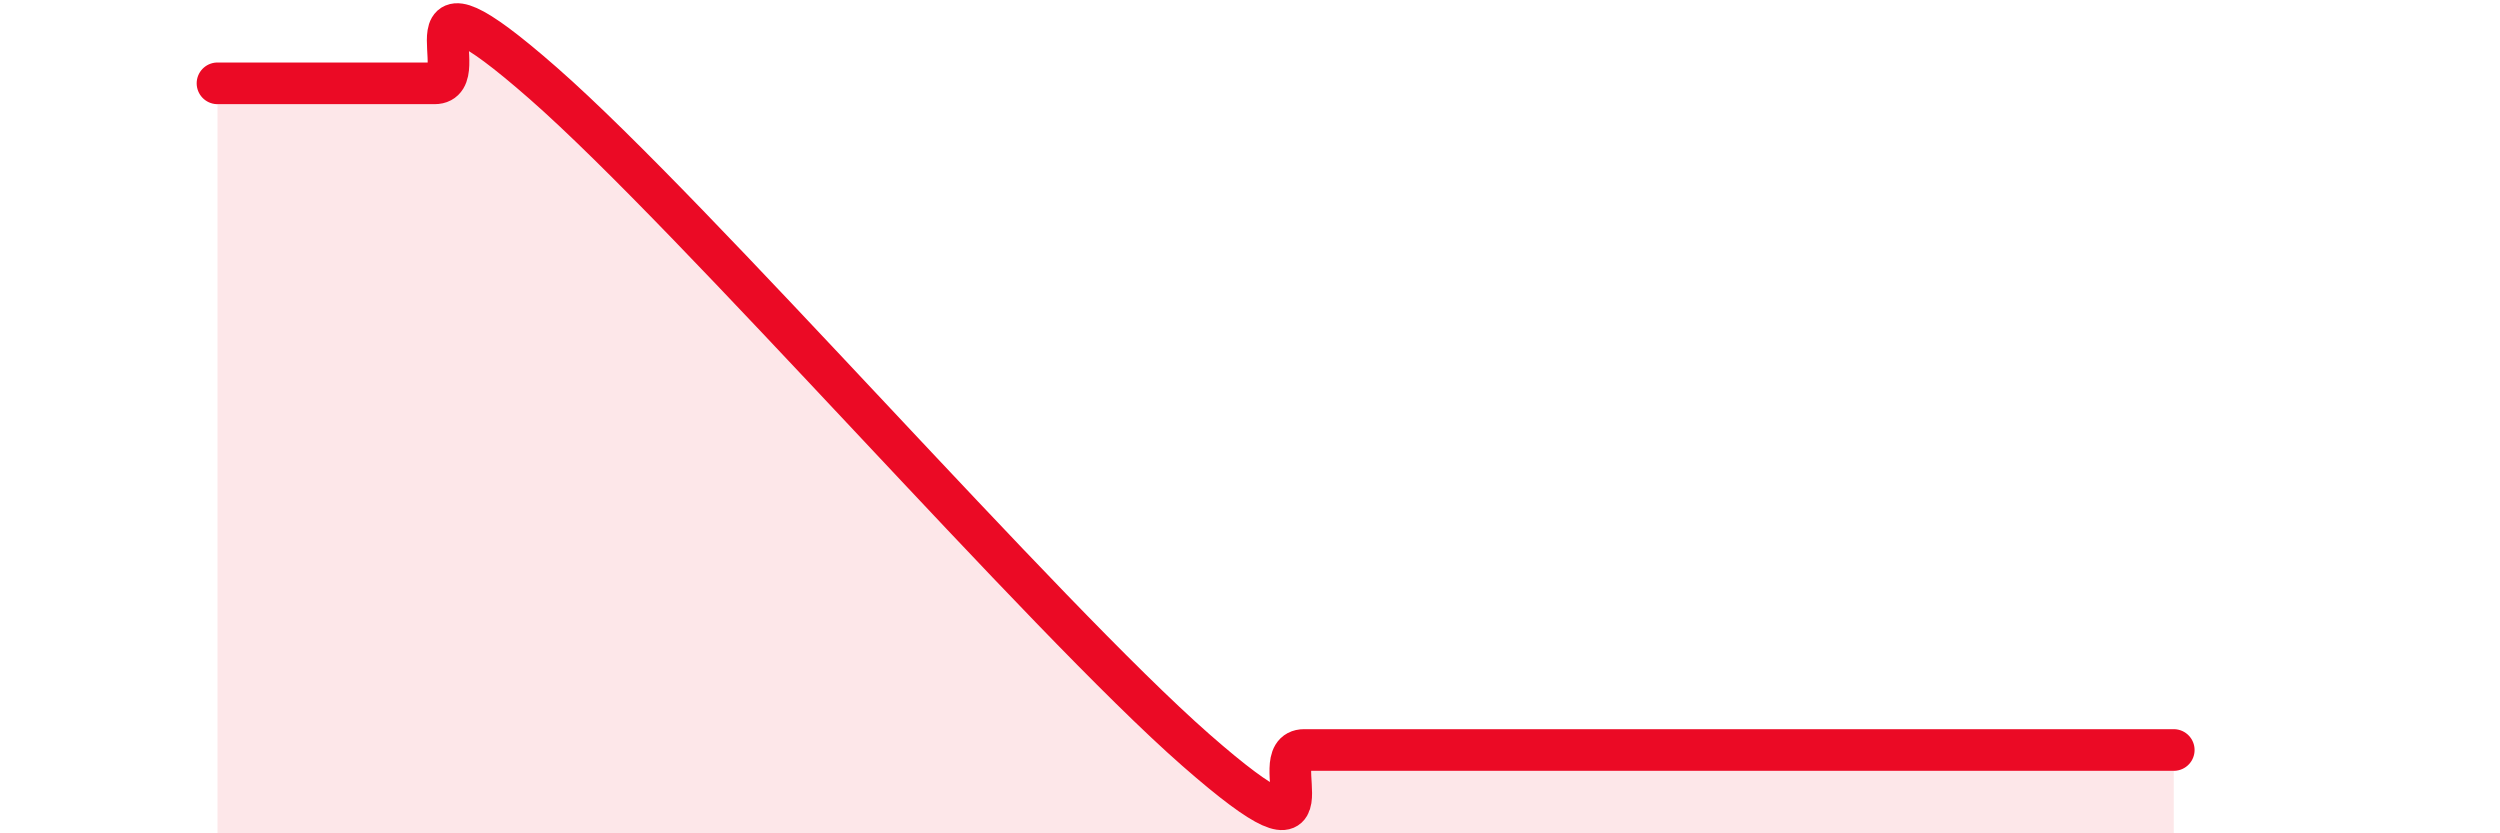
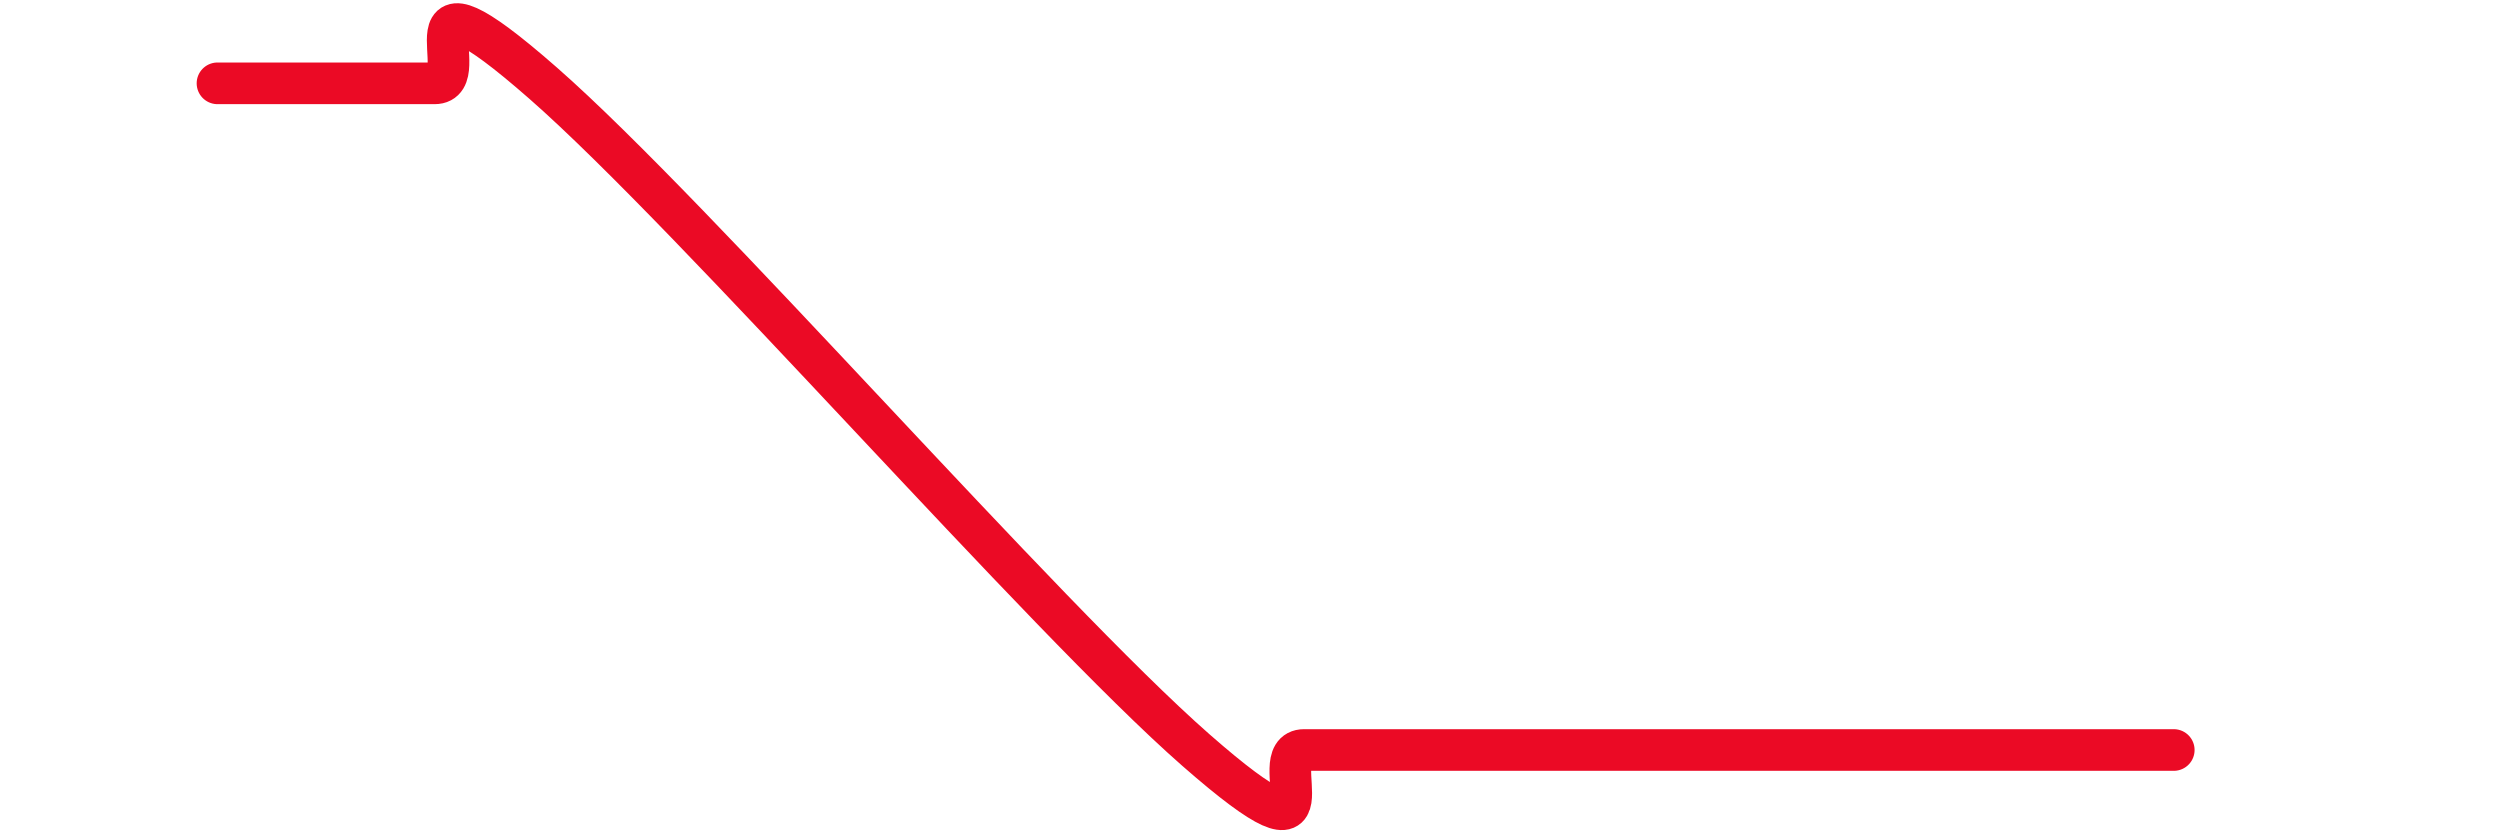
<svg xmlns="http://www.w3.org/2000/svg" width="60" height="20" viewBox="0 0 60 20">
-   <path d="M 5.22,2 C 5.74,2 6.79,2 7.83,2 C 8.87,2 9.39,2 10.43,2 C 11.47,2 9.39,-1.2 13.04,2 C 16.69,5.2 25.05,14.8 28.7,18 C 32.35,21.2 30.26,18 31.3,18 C 32.34,18 32.87,18 33.91,18 C 34.95,18 35.48,18 36.52,18 C 37.56,18 38.09,18 39.13,18 C 40.17,18 40.7,18 41.74,18 C 42.78,18 42.78,18 44.35,18 C 45.92,18 48.01,18 49.57,18 C 51.13,18 51.65,18 52.17,18L52.17 20L5.22 20Z" fill="#EB0A25" opacity="0.1" stroke-linecap="round" stroke-linejoin="round" />
  <path d="M 5.22,2 C 5.74,2 6.79,2 7.83,2 C 8.87,2 9.39,2 10.43,2 C 11.47,2 9.39,-1.2 13.04,2 C 16.69,5.2 25.05,14.8 28.7,18 C 32.35,21.2 30.26,18 31.3,18 C 32.34,18 32.87,18 33.91,18 C 34.95,18 35.48,18 36.52,18 C 37.56,18 38.09,18 39.13,18 C 40.17,18 40.7,18 41.74,18 C 42.78,18 42.78,18 44.35,18 C 45.92,18 48.01,18 49.57,18 C 51.13,18 51.65,18 52.17,18" stroke="#EB0A25" stroke-width="1" fill="none" stroke-linecap="round" stroke-linejoin="round" />
</svg>